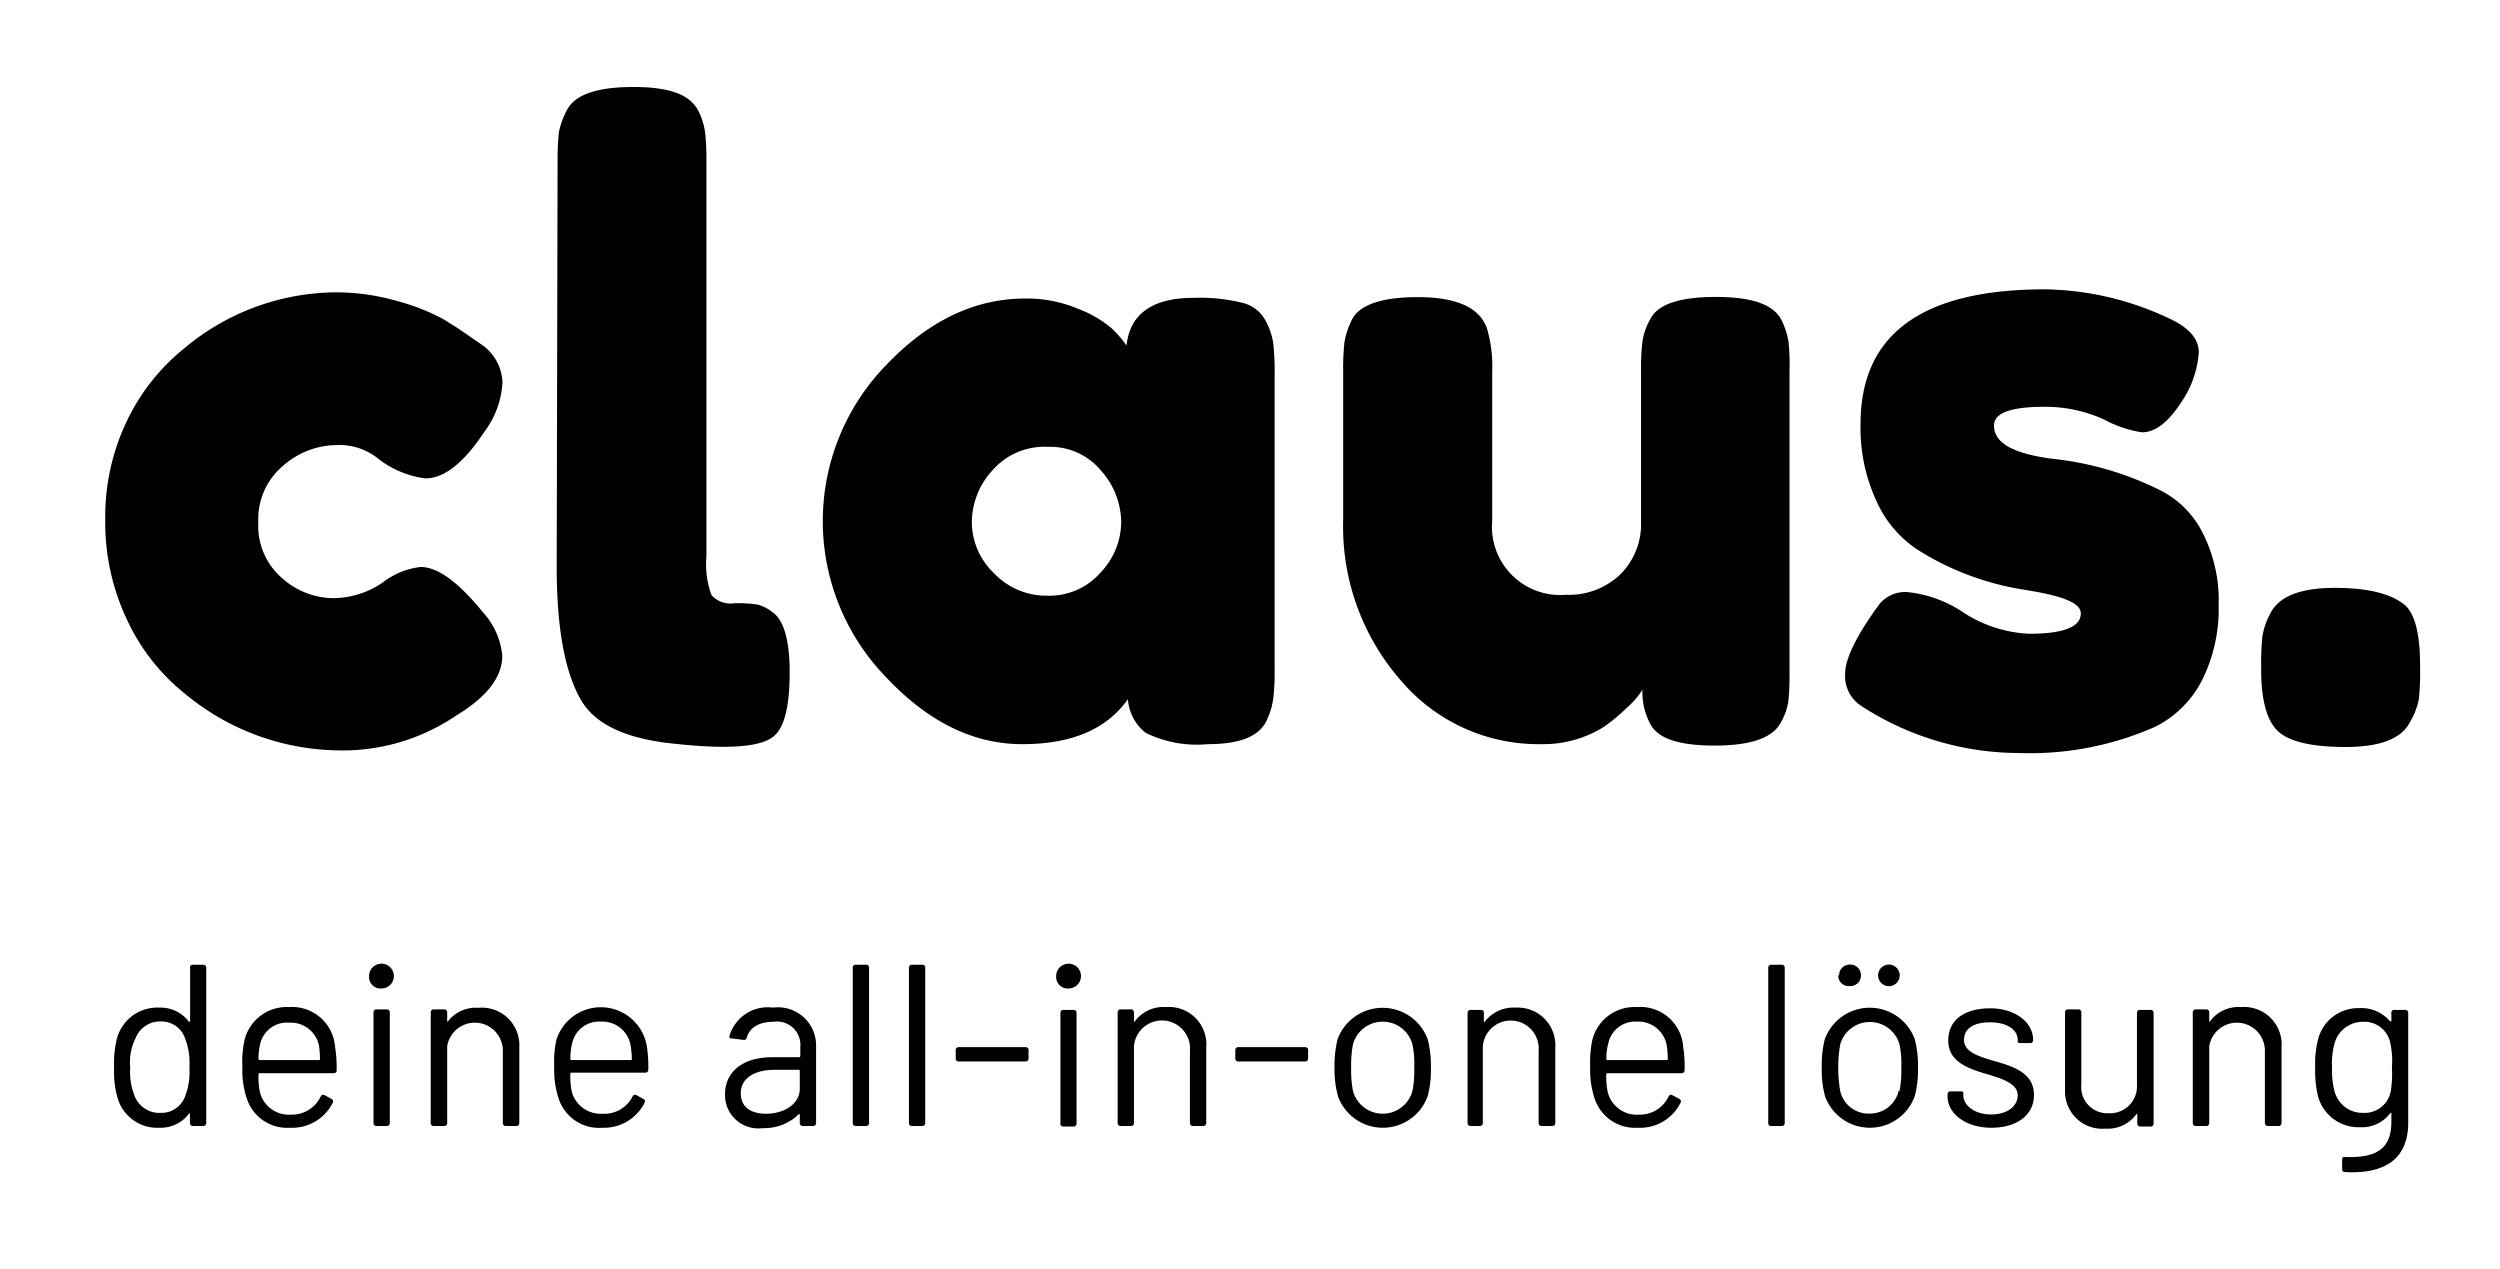
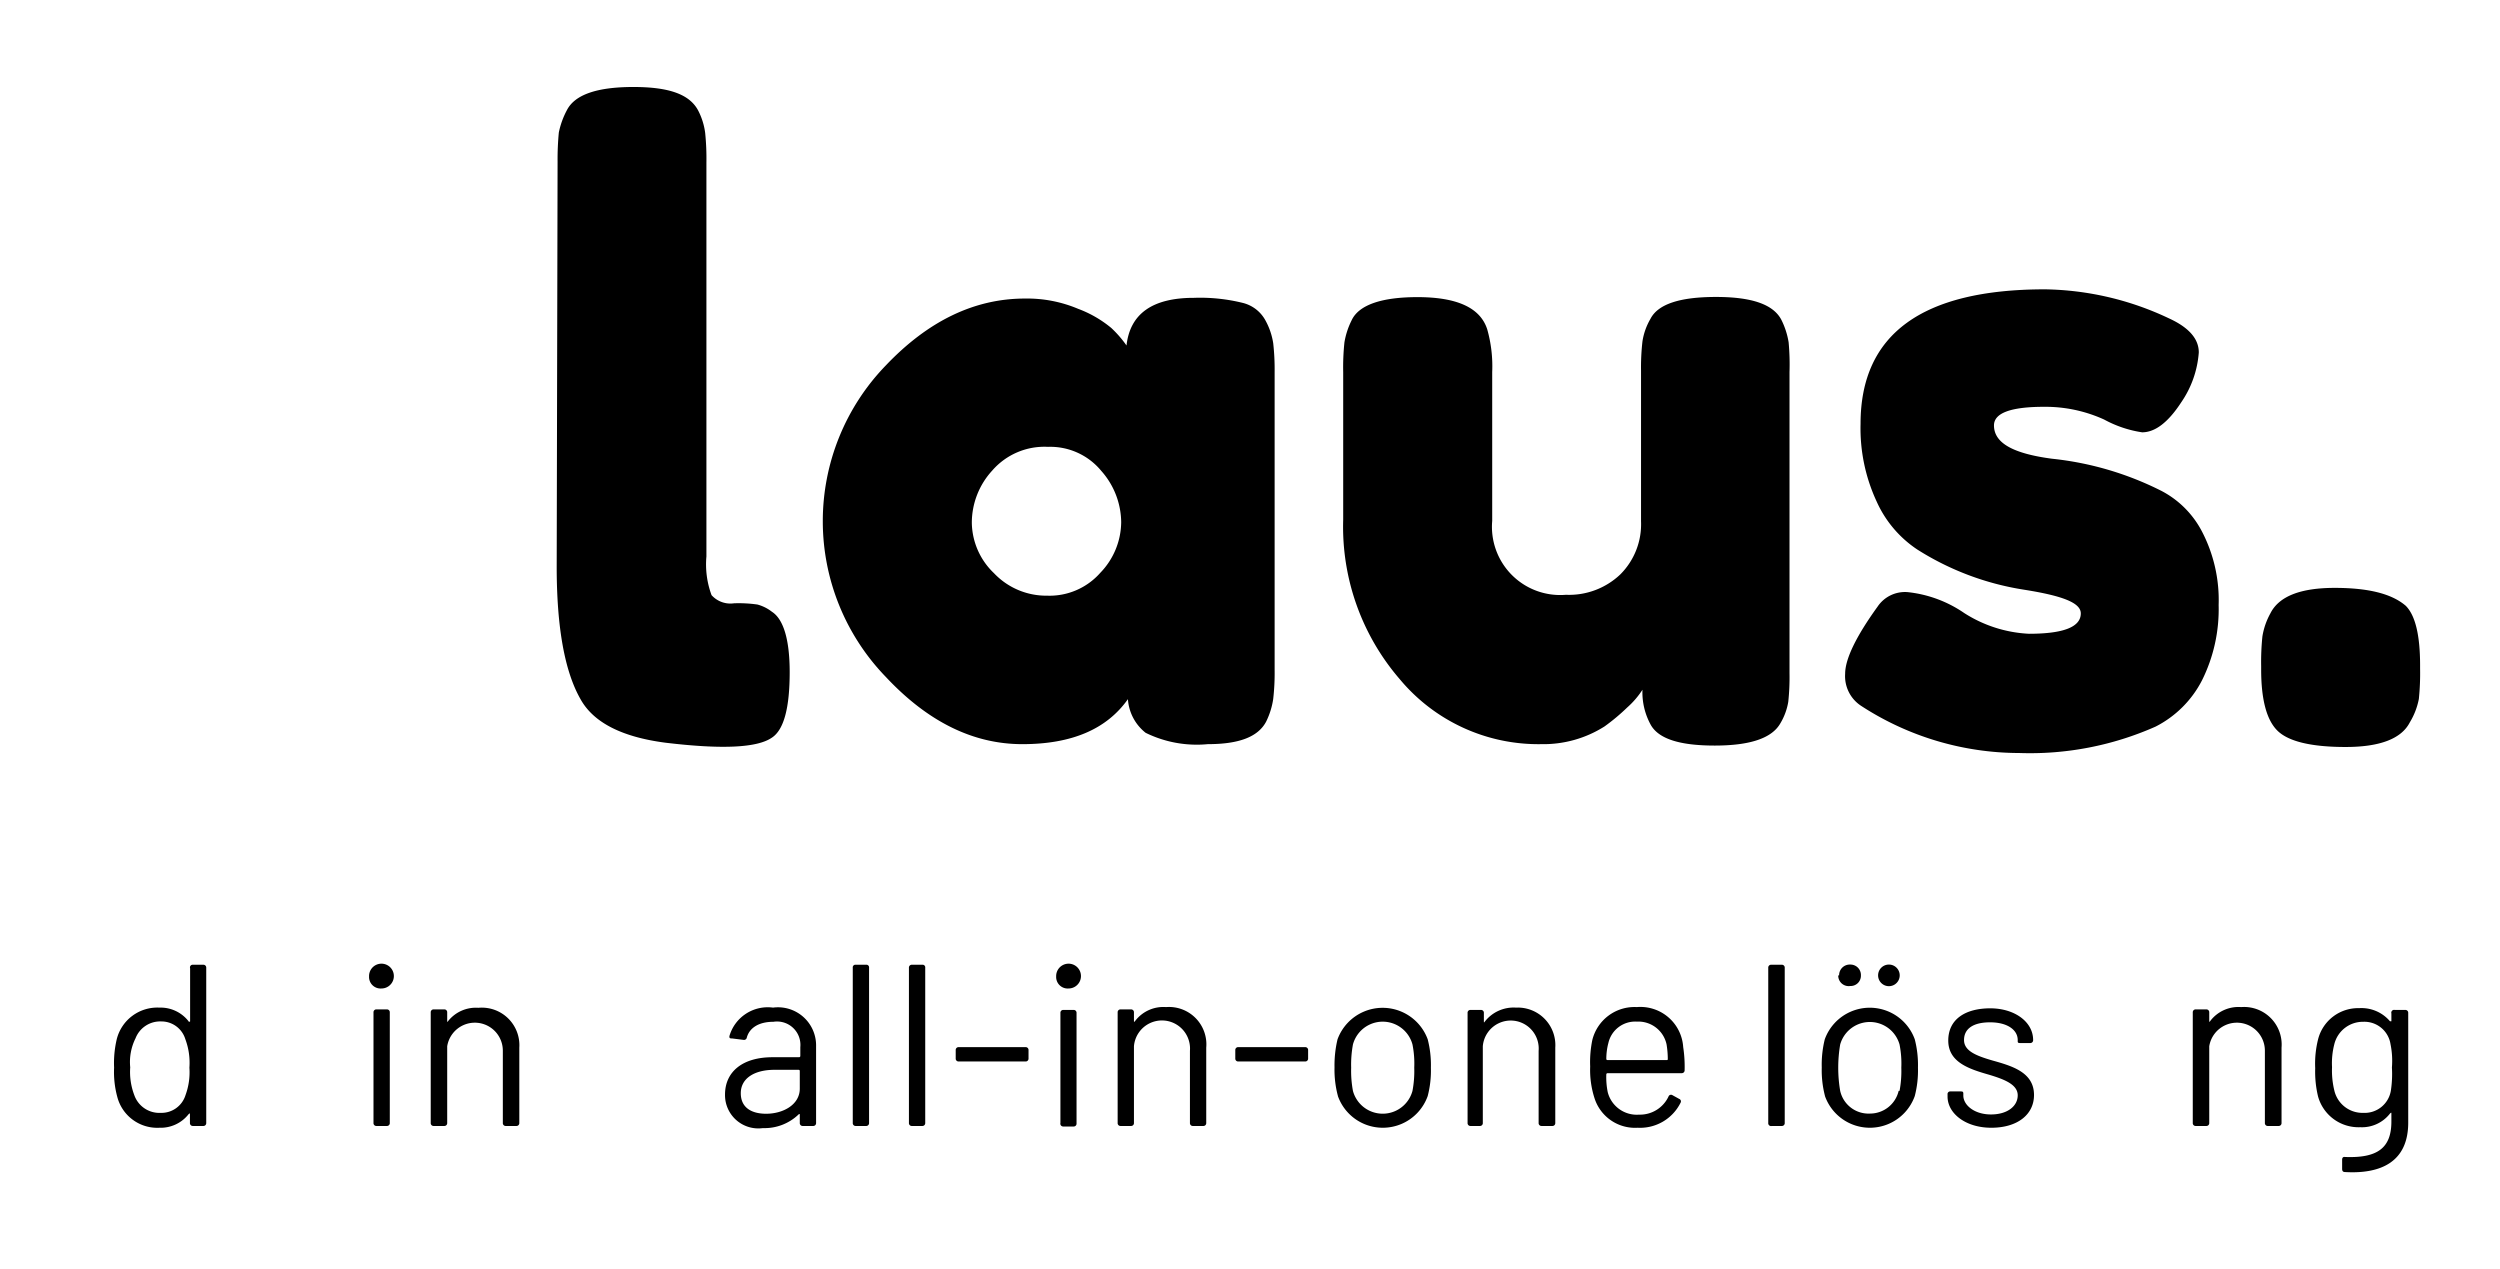
<svg xmlns="http://www.w3.org/2000/svg" viewBox="0 0 141.1 71.6">
-   <path d="M14.58,29.46a3.89,3.89,0,0,0,1.34,3.17,4.4,4.4,0,0,0,2.86,1.13,5,5,0,0,0,2.83-.89A4.25,4.25,0,0,1,23.74,32q1.44,0,3.51,2.55A4.22,4.22,0,0,1,28.35,37c0,1.22-.88,2.35-2.64,3.41A11.39,11.39,0,0,1,19,42.35a13.79,13.79,0,0,1-8.59-3.22A11.52,11.52,0,0,1,7.18,35a12.8,12.8,0,0,1-1.24-5.66,12.5,12.5,0,0,1,1.24-5.62,11.73,11.73,0,0,1,3.22-4.06,13.43,13.43,0,0,1,8.5-3.16,12.48,12.48,0,0,1,3.55.5A12,12,0,0,1,25,18l.77.48c.58.39,1,.69,1.34.92a2.71,2.71,0,0,1,1.25,2.18,5.1,5.1,0,0,1-1,2.76C26.19,26.11,25.09,27,24,27a5.5,5.5,0,0,1-2.59-1.06A3.48,3.48,0,0,0,19,25.12a4.61,4.61,0,0,0-3,1.15A3.91,3.91,0,0,0,14.58,29.46Z" />
  <path d="M31.47,9.13a16,16,0,0,1,.07-1.65A4.63,4.63,0,0,1,32,6.21c.45-.87,1.7-1.3,3.75-1.3s3.16.43,3.64,1.3A3.81,3.81,0,0,1,39.8,7.5a14.38,14.38,0,0,1,.07,1.68V31.41a5,5,0,0,0,.29,2.18,1.43,1.43,0,0,0,1.27.46,7.48,7.48,0,0,1,1.32.07,2.3,2.3,0,0,1,.82.41c.64.41,1,1.55,1,3.4,0,2-.32,3.25-1,3.7-.83.58-2.82.67-6,.29q-3.7-.48-4.8-2.45c-.9-1.57-1.35-4.06-1.35-7.49Z" />
  <path d="M63.58,19.5c.2-1.79,1.46-2.69,3.8-2.69a10,10,0,0,1,2.78.29,2,2,0,0,1,1.27,1,3.88,3.88,0,0,1,.43,1.27A13.23,13.23,0,0,1,71.94,21v16.8a13,13,0,0,1-.08,1.65,4.31,4.31,0,0,1-.4,1.28C71,41.6,69.91,42,68.17,42a6.54,6.54,0,0,1-3.51-.64,2.64,2.64,0,0,1-1-1.9C62.45,41.17,60.47,42,57.7,42s-5.33-1.26-7.7-3.79a12.64,12.64,0,0,1,0-17.59c2.39-2.51,5-3.77,7.85-3.77a7.4,7.4,0,0,1,3,.58,6.46,6.46,0,0,1,1.87,1.08A6.22,6.22,0,0,1,63.58,19.5Zm-8.73,10a4,4,0,0,0,1.25,2.85,4.06,4.06,0,0,0,3,1.27,3.82,3.82,0,0,0,3-1.29,4.16,4.16,0,0,0,1.18-2.86,4.42,4.42,0,0,0-1.13-2.9,3.73,3.73,0,0,0-3-1.35A3.9,3.9,0,0,0,56,26.56,4.36,4.36,0,0,0,54.85,29.49Z" />
  <path d="M87,42a10.18,10.18,0,0,1-8-3.67,13.16,13.16,0,0,1-3.19-9V21a13.5,13.5,0,0,1,.07-1.68,4.4,4.4,0,0,1,.41-1.25C76.7,17.2,78,16.77,80,16.77c2.24,0,3.55.6,3.94,1.82A7.66,7.66,0,0,1,84.22,21v8.4a3.85,3.85,0,0,0,4.16,4.17,4.2,4.2,0,0,0,3.07-1.15,4,4,0,0,0,1.17-3v-8.5a13,13,0,0,1,.08-1.65A3.59,3.59,0,0,1,93.15,18c.42-.83,1.65-1.24,3.7-1.24s3.24.43,3.69,1.29a4.4,4.4,0,0,1,.41,1.27A13.67,13.67,0,0,1,101,21V38a13.06,13.06,0,0,1-.07,1.61,3.46,3.46,0,0,1-.45,1.22c-.48.84-1.72,1.25-3.7,1.25s-3.15-.38-3.6-1.15a3.81,3.81,0,0,1-.48-2,4.82,4.82,0,0,1-.86,1A11.46,11.46,0,0,1,90.56,41,6.44,6.44,0,0,1,87,42Z" />
  <path d="M105.06,39.85a2,2,0,0,1-.92-1.82c0-.83.61-2.1,1.83-3.79a1.86,1.86,0,0,1,1.7-.82,6.91,6.91,0,0,1,3.19,1.18,7.44,7.44,0,0,0,3.65,1.17c1.95,0,2.93-.38,2.93-1.15,0-.61-1.07-1-3.22-1.34a15.76,15.76,0,0,1-6-2.26,6.38,6.38,0,0,1-2.3-2.71,9.8,9.8,0,0,1-.91-4.39q0-7.59,10.41-7.59a16.88,16.88,0,0,1,7,1.64q1.68.77,1.68,1.92a5.7,5.7,0,0,1-1,2.83Q122,24.4,120.9,24.4a6.47,6.47,0,0,1-2.14-.72,8,8,0,0,0-3.39-.72c-1.88,0-2.83.35-2.83,1.05,0,1,1.09,1.59,3.27,1.88A17.78,17.78,0,0,1,122,27.71,5.39,5.39,0,0,1,124.28,30a8.38,8.38,0,0,1,.94,4.15,9,9,0,0,1-.94,4.25,6,6,0,0,1-2.62,2.61,17.47,17.47,0,0,1-7.7,1.49A16.38,16.38,0,0,1,105.06,39.85Z" />
  <path d="M135.78,34.19q.81.81.81,3.36v.19a14.29,14.29,0,0,1-.07,1.71,4,4,0,0,1-.51,1.32c-.47.92-1.68,1.39-3.62,1.39s-3.22-.31-3.84-.91-.93-1.76-.93-3.46V37.6a14.16,14.16,0,0,1,.07-1.68,4,4,0,0,1,.45-1.3q.72-1.44,3.63-1.44C133.7,33.18,135,33.52,135.78,34.19Z" />
  <path d="M10.88,54.45h.59a.16.16,0,0,1,.17.17v8.76a.16.16,0,0,1-.17.17h-.59a.16.16,0,0,1-.16-.17v-.49c0-.06,0-.07-.08,0A2,2,0,0,1,9,63.65a2.33,2.33,0,0,1-2.38-1.74,5.33,5.33,0,0,1-.18-1.65,5.87,5.87,0,0,1,.15-1.61A2.36,2.36,0,0,1,9,56.87a2,2,0,0,1,1.65.78c0,.05.08,0,.08,0v-3A.15.15,0,0,1,10.88,54.45Zm-.19,5.81a3.81,3.81,0,0,0-.23-1.61,1.41,1.41,0,0,0-1.37-1,1.49,1.49,0,0,0-1.44.95,3,3,0,0,0-.3,1.64,3.66,3.66,0,0,0,.23,1.57,1.5,1.5,0,0,0,1.5,1,1.42,1.42,0,0,0,1.39-1A3.74,3.74,0,0,0,10.69,60.26Z" />
-   <path d="M18.1,61.89a.15.15,0,0,1,.22-.08l.38.21a.15.15,0,0,1,.08.22,2.56,2.56,0,0,1-2.42,1.41A2.39,2.39,0,0,1,13.93,62a5,5,0,0,1-.25-1.8,5.72,5.72,0,0,1,.12-1.5,2.45,2.45,0,0,1,2.51-1.86,2.43,2.43,0,0,1,2.6,2.23A7.49,7.49,0,0,1,19,60.4a.15.15,0,0,1-.17.17H14.65a.07.07,0,0,0-.06.07,4.26,4.26,0,0,0,.08,1,1.68,1.68,0,0,0,1.76,1.27A1.8,1.8,0,0,0,18.1,61.89Zm-3.41-3a3.67,3.67,0,0,0-.1.88.06.06,0,0,0,.06.06H18a.06.06,0,0,0,.06-.06A4.92,4.92,0,0,0,18,59a1.62,1.62,0,0,0-1.67-1.28A1.55,1.55,0,0,0,14.69,58.9Z" />
  <path d="M20.83,55.11a.7.7,0,1,1,.7.68A.65.65,0,0,1,20.83,55.11Zm.25,8.27V57.14a.16.16,0,0,1,.17-.17h.58a.16.16,0,0,1,.17.17v6.24a.16.16,0,0,1-.17.17h-.58A.16.16,0,0,1,21.08,63.38Z" />
  <path d="M29.31,59.13v4.25a.16.16,0,0,1-.17.17h-.59a.16.16,0,0,1-.17-.17V59.31a1.58,1.58,0,0,0-3.14-.26v4.33a.16.16,0,0,1-.17.17h-.59a.16.16,0,0,1-.17-.17V57.14a.16.16,0,0,1,.17-.17h.59a.16.16,0,0,1,.17.17v.48c0,.05,0,.09.06,0A2,2,0,0,1,27,56.88,2.12,2.12,0,0,1,29.31,59.13Z" />
-   <path d="M35.7,61.89a.15.15,0,0,1,.22-.08l.38.21a.15.15,0,0,1,.08.22A2.56,2.56,0,0,1,34,63.65,2.39,2.39,0,0,1,31.53,62a5.17,5.17,0,0,1-.25-1.8,5.72,5.72,0,0,1,.12-1.5,2.63,2.63,0,0,1,5.11.37,7.31,7.31,0,0,1,.08,1.3.16.16,0,0,1-.17.17H32.26a.07.07,0,0,0-.07.07,4.26,4.26,0,0,0,.08,1A1.69,1.69,0,0,0,34,62.86,1.79,1.79,0,0,0,35.7,61.89Zm-3.41-3a3.67,3.67,0,0,0-.1.88s0,.06.07.06H35.6a.05.05,0,0,0,.06-.06,4.92,4.92,0,0,0-.08-.83,1.62,1.62,0,0,0-1.67-1.28A1.55,1.55,0,0,0,32.29,58.9Z" />
  <path d="M46.06,59.05v4.33a.16.16,0,0,1-.17.17h-.58a.16.16,0,0,1-.17-.17v-.47s0-.08-.08,0a2.77,2.77,0,0,1-2,.76,1.88,1.88,0,0,1-2.14-1.89c0-1.3,1-2.11,2.68-2.11h1.5a.07.07,0,0,0,.07-.07V59.1a1.32,1.32,0,0,0-1.52-1.43c-.82,0-1.35.34-1.5.89a.16.16,0,0,1-.19.13l-.64-.08c-.1,0-.17,0-.15-.14a2.25,2.25,0,0,1,2.46-1.6A2.15,2.15,0,0,1,46.06,59.05Zm-.92,2.39v-1s0-.06-.07-.06H43.71c-1.13,0-1.9.48-1.9,1.32s.64,1.16,1.43,1.16C44.2,62.86,45.14,62.35,45.14,61.44Z" />
  <path d="M48.13,63.38V54.62a.15.15,0,0,1,.17-.17h.58a.15.15,0,0,1,.17.17v8.76a.16.16,0,0,1-.17.17H48.3A.16.16,0,0,1,48.13,63.38Z" />
  <path d="M51.3,63.38V54.62a.16.16,0,0,1,.17-.17h.58a.15.15,0,0,1,.17.17v8.76a.16.16,0,0,1-.17.17h-.58A.16.16,0,0,1,51.3,63.38Z" />
  <path d="M53.94,59.74v-.47a.16.16,0,0,1,.17-.17h3.77a.16.16,0,0,1,.17.17v.47a.16.16,0,0,1-.17.17H54.11A.16.16,0,0,1,53.94,59.74Z" />
  <path d="M59.61,55.11a.7.7,0,1,1,.7.68A.65.65,0,0,1,59.61,55.11Zm.24,8.27V57.14A.16.16,0,0,1,60,57h.59a.16.16,0,0,1,.17.17v6.24a.16.16,0,0,1-.17.17H60A.16.16,0,0,1,59.85,63.38Z" />
  <path d="M68.08,59.13v4.25a.16.16,0,0,1-.17.17h-.58a.16.16,0,0,1-.17-.17V59.31A1.58,1.58,0,0,0,64,59.05v4.33a.16.16,0,0,1-.16.17h-.59a.16.16,0,0,1-.17-.17V57.14a.16.16,0,0,1,.17-.17h.59a.16.16,0,0,1,.16.17v.48c0,.05,0,.09.07,0a2,2,0,0,1,1.74-.78A2.11,2.11,0,0,1,68.08,59.13Z" />
  <path d="M69.72,59.74v-.47a.16.16,0,0,1,.17-.17h3.77a.16.16,0,0,1,.17.17v.47a.16.16,0,0,1-.17.17H69.89A.16.16,0,0,1,69.72,59.74Z" />
  <path d="M75.51,61.85a5.7,5.7,0,0,1-.19-1.6,6.38,6.38,0,0,1,.17-1.59,2.71,2.71,0,0,1,5.09,0,5.83,5.83,0,0,1,.18,1.6,5.74,5.74,0,0,1-.18,1.6,2.69,2.69,0,0,1-5.07,0Zm4.21-.28a6,6,0,0,0,.1-1.31,5.52,5.52,0,0,0-.1-1.31,1.74,1.74,0,0,0-3.36,0,6.24,6.24,0,0,0-.1,1.31,6.18,6.18,0,0,0,.1,1.31,1.74,1.74,0,0,0,3.36,0Z" />
  <path d="M87.78,59.13v4.25a.16.16,0,0,1-.17.17H87a.16.16,0,0,1-.16-.17V59.31a1.58,1.58,0,0,0-3.15-.26v4.33a.16.16,0,0,1-.17.17H83a.16.16,0,0,1-.17-.17V57.14A.16.16,0,0,1,83,57h.58a.16.16,0,0,1,.17.17v.48c0,.05,0,.09.06,0a2.06,2.06,0,0,1,1.75-.78A2.12,2.12,0,0,1,87.78,59.13Z" />
  <path d="M94.17,61.89a.15.15,0,0,1,.22-.08l.38.21a.15.15,0,0,1,.08.22,2.55,2.55,0,0,1-2.42,1.41A2.4,2.4,0,0,1,90,62a5.17,5.17,0,0,1-.25-1.8,6.19,6.19,0,0,1,.12-1.5,2.45,2.45,0,0,1,2.51-1.86A2.42,2.42,0,0,1,95,59.1a7.31,7.31,0,0,1,.08,1.3.16.16,0,0,1-.17.17H90.73a.07.07,0,0,0-.07.07,4.26,4.26,0,0,0,.08,1,1.69,1.69,0,0,0,1.77,1.27A1.78,1.78,0,0,0,94.17,61.89Zm-3.4-3a3.58,3.58,0,0,0-.11.88s0,.06.07.06h3.34a.05.05,0,0,0,.06-.06,5.13,5.13,0,0,0-.07-.83,1.63,1.63,0,0,0-1.68-1.28A1.55,1.55,0,0,0,90.77,58.9Z" />
  <path d="M99.8,63.38V54.62a.16.16,0,0,1,.17-.17h.59a.16.16,0,0,1,.17.17v8.76a.16.16,0,0,1-.17.17H100A.16.16,0,0,1,99.8,63.38Z" />
  <path d="M103,61.85a5.74,5.74,0,0,1-.18-1.6,5.94,5.94,0,0,1,.17-1.59,2.7,2.7,0,0,1,5.08,0,5.83,5.83,0,0,1,.18,1.6,5.74,5.74,0,0,1-.18,1.6,2.69,2.69,0,0,1-5.07,0Zm4.21-.28a6,6,0,0,0,.1-1.31,5.52,5.52,0,0,0-.1-1.31,1.74,1.74,0,0,0-3.35,0,7.86,7.86,0,0,0,0,2.62,1.64,1.64,0,0,0,1.69,1.28A1.66,1.66,0,0,0,107.16,61.57Zm-3.41-6.52a.6.6,0,0,1,.63-.61.59.59,0,0,1,.6.61.58.58,0,0,1-.6.6A.59.59,0,0,1,103.75,55.05Zm2.2,0a.61.61,0,0,1,1.22,0,.61.61,0,0,1-1.22,0Z" />
  <path d="M109.92,61.89v-.12a.15.15,0,0,1,.16-.17h.56c.11,0,.17,0,.17.12v.11c0,.55.63,1.07,1.56,1.07s1.51-.47,1.51-1.08-.75-.9-1.61-1.16c-1.12-.32-2.31-.7-2.31-1.93s1-1.82,2.37-1.82,2.42.76,2.42,1.79a.16.16,0,0,1-.17.17h-.53c-.1,0-.17,0-.17-.09V58.7c0-.57-.58-1-1.56-1s-1.47.38-1.47,1,.7.89,1.59,1.15c1.1.31,2.36.66,2.36,1.95,0,1.11-.94,1.85-2.41,1.85S109.92,62.83,109.92,61.89Z" />
-   <path d="M120.8,57h.58a.16.16,0,0,1,.17.17v6.24a.16.16,0,0,1-.17.17h-.58a.16.16,0,0,1-.17-.17v-.49c0-.06,0-.08-.08,0a2,2,0,0,1-1.72.78,2.1,2.1,0,0,1-2.28-2.14V57.14a.16.16,0,0,1,.16-.17h.59a.16.16,0,0,1,.17.17v4.08A1.47,1.47,0,0,0,119,62.83a1.52,1.52,0,0,0,1.61-1.61V57.14A.16.16,0,0,1,120.8,57Z" />
  <path d="M128.77,59.13v4.25a.16.16,0,0,1-.17.17H128a.16.16,0,0,1-.17-.17V59.31a1.58,1.58,0,0,0-3.14-.26v4.33a.16.16,0,0,1-.17.17h-.59a.16.16,0,0,1-.17-.17V57.14a.16.16,0,0,1,.17-.17h.59a.16.16,0,0,1,.17.17v.48c0,.05,0,.09.06,0a2,2,0,0,1,1.74-.78A2.12,2.12,0,0,1,128.77,59.13Z" />
  <path d="M135.16,57h.59a.16.16,0,0,1,.17.17v6.19c0,2.2-1.52,2.91-3.57,2.79-.11,0-.16-.06-.16-.18l0-.52c0-.12.07-.17.17-.15,1.83.07,2.61-.51,2.61-2v-.45c0-.05,0-.08-.08,0a2,2,0,0,1-1.68.77,2.37,2.37,0,0,1-2.38-1.74,5.94,5.94,0,0,1-.16-1.59,5.64,5.64,0,0,1,.17-1.66,2.33,2.33,0,0,1,2.31-1.73,2.11,2.11,0,0,1,1.74.74s.08,0,.08,0v-.44A.16.16,0,0,1,135.16,57ZM135,60.25a4.7,4.7,0,0,0-.08-1.32,1.49,1.49,0,0,0-1.54-1.26,1.66,1.66,0,0,0-1.63,1.26,4.31,4.31,0,0,0-.13,1.3,4.76,4.76,0,0,0,.13,1.32,1.63,1.63,0,0,0,1.63,1.26,1.5,1.5,0,0,0,1.56-1.25A6.29,6.29,0,0,0,135,60.25Z" />
</svg>